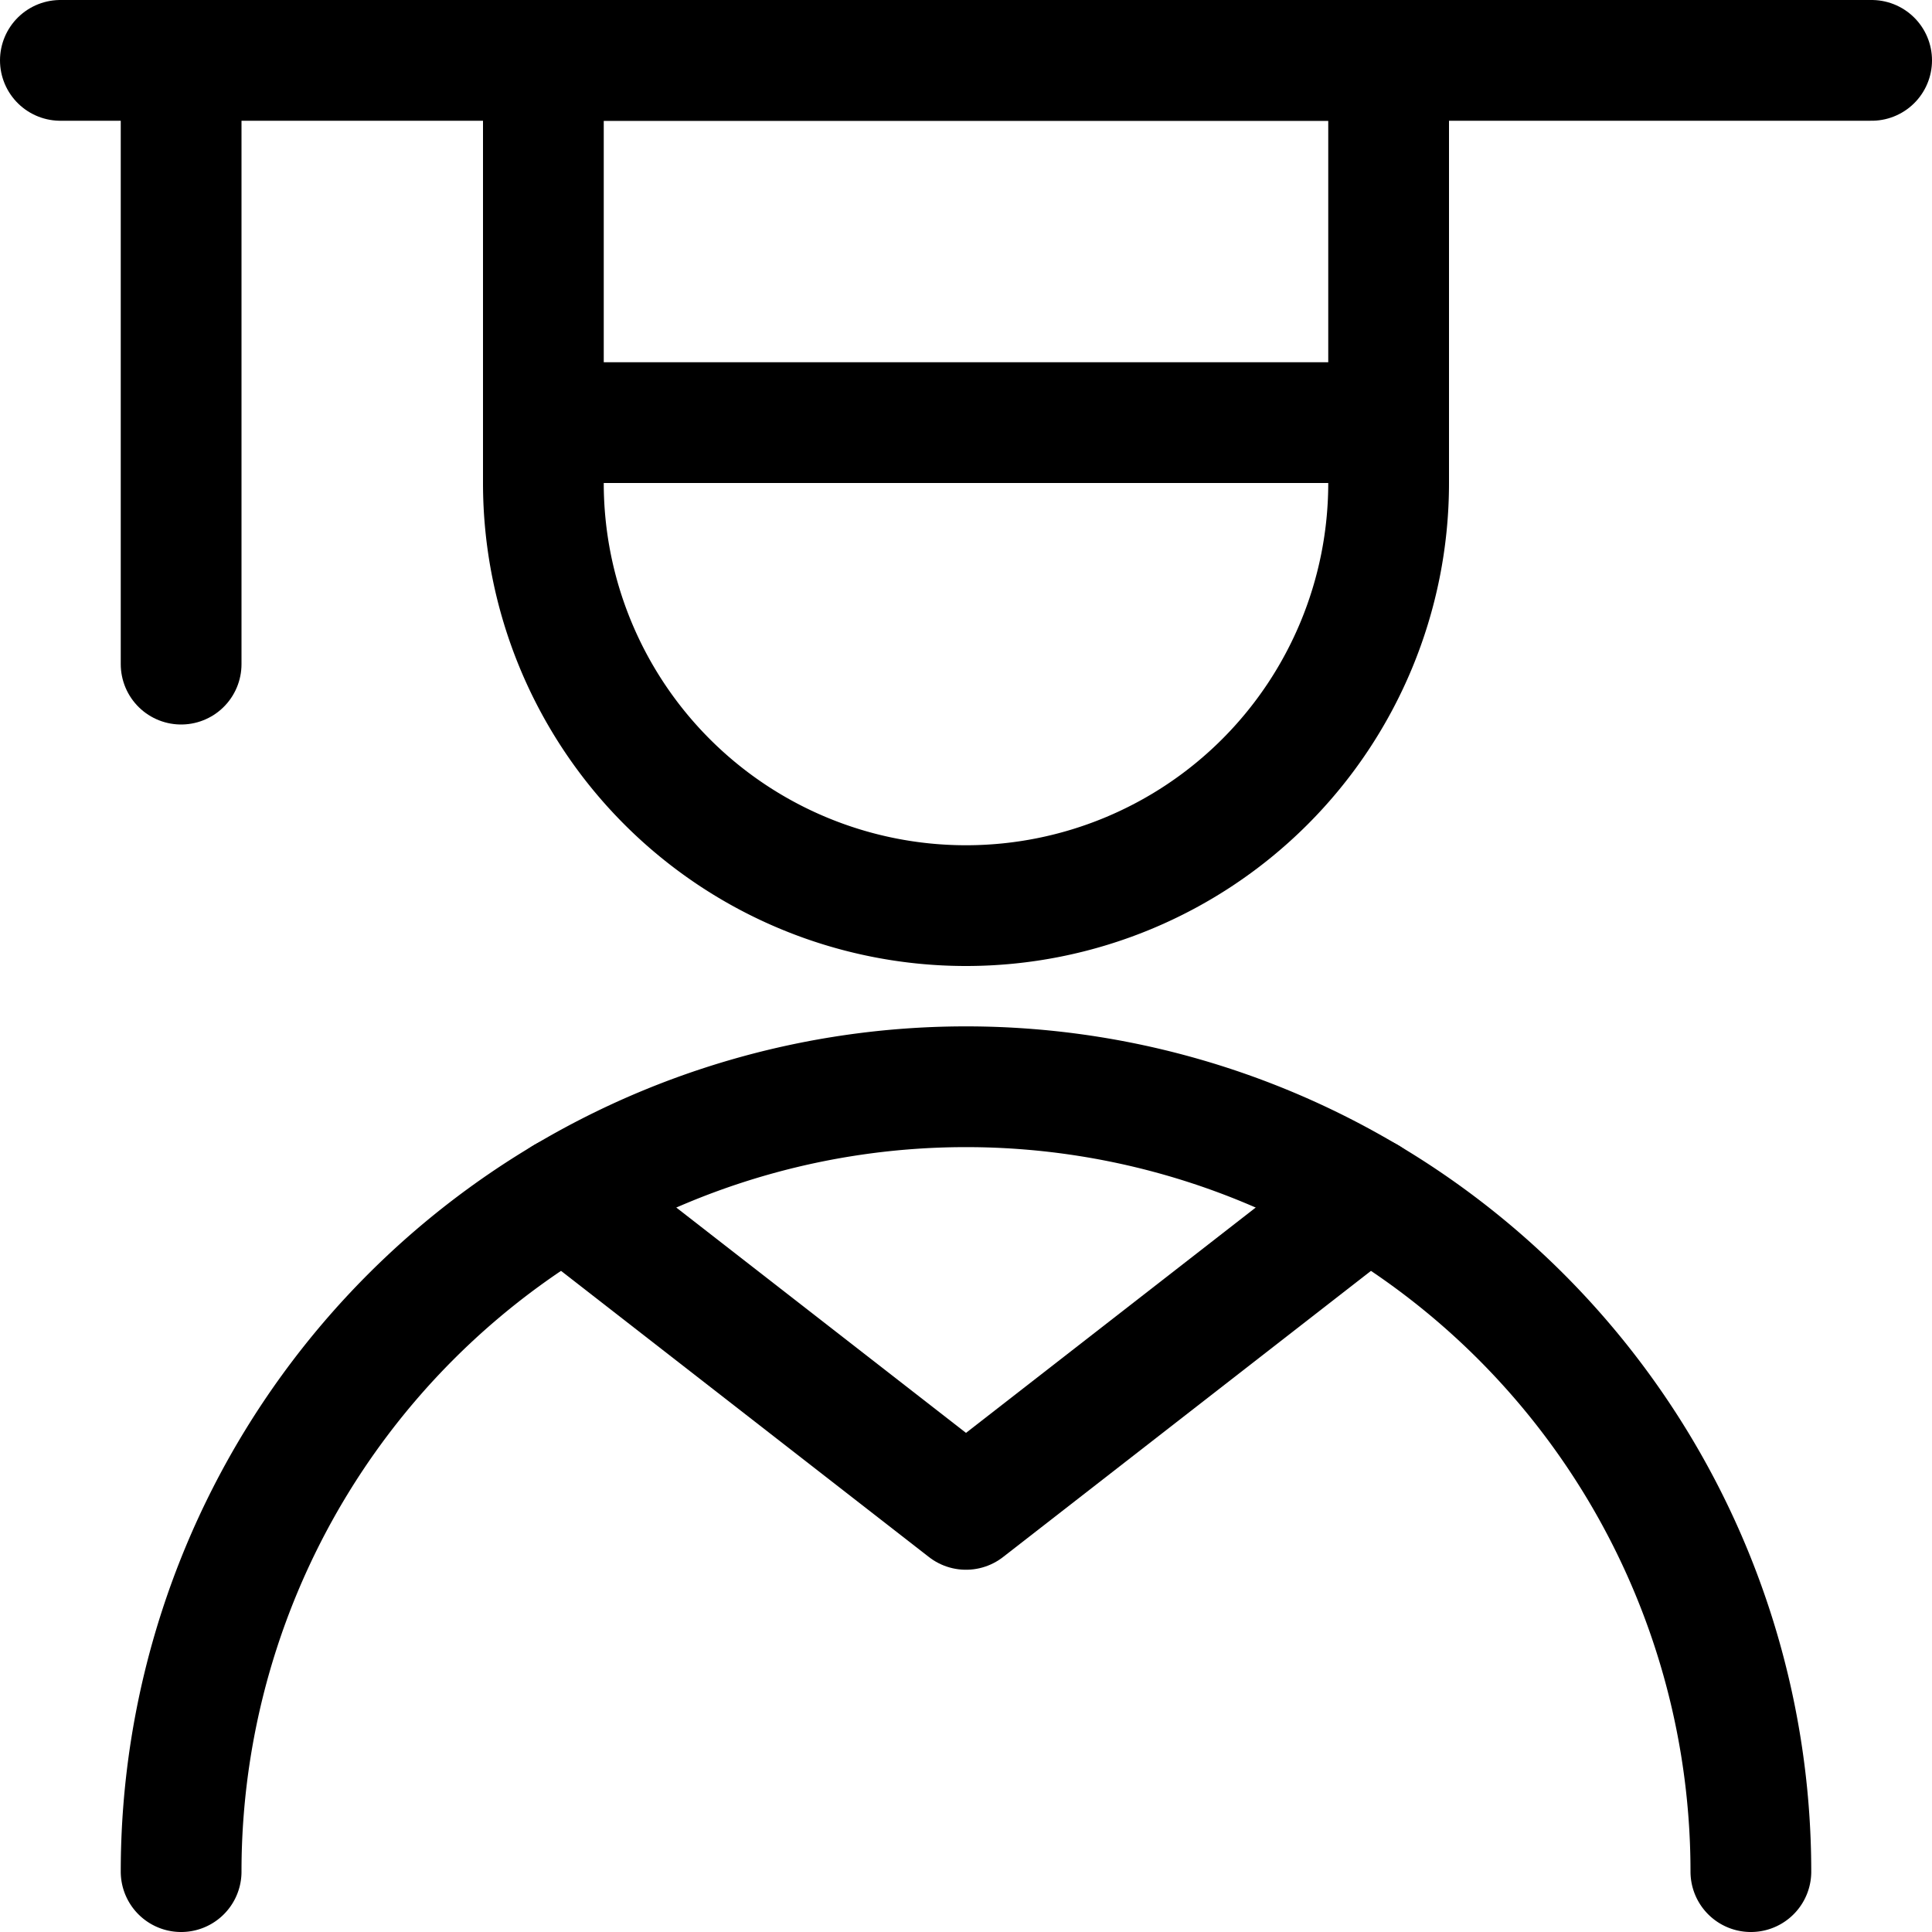
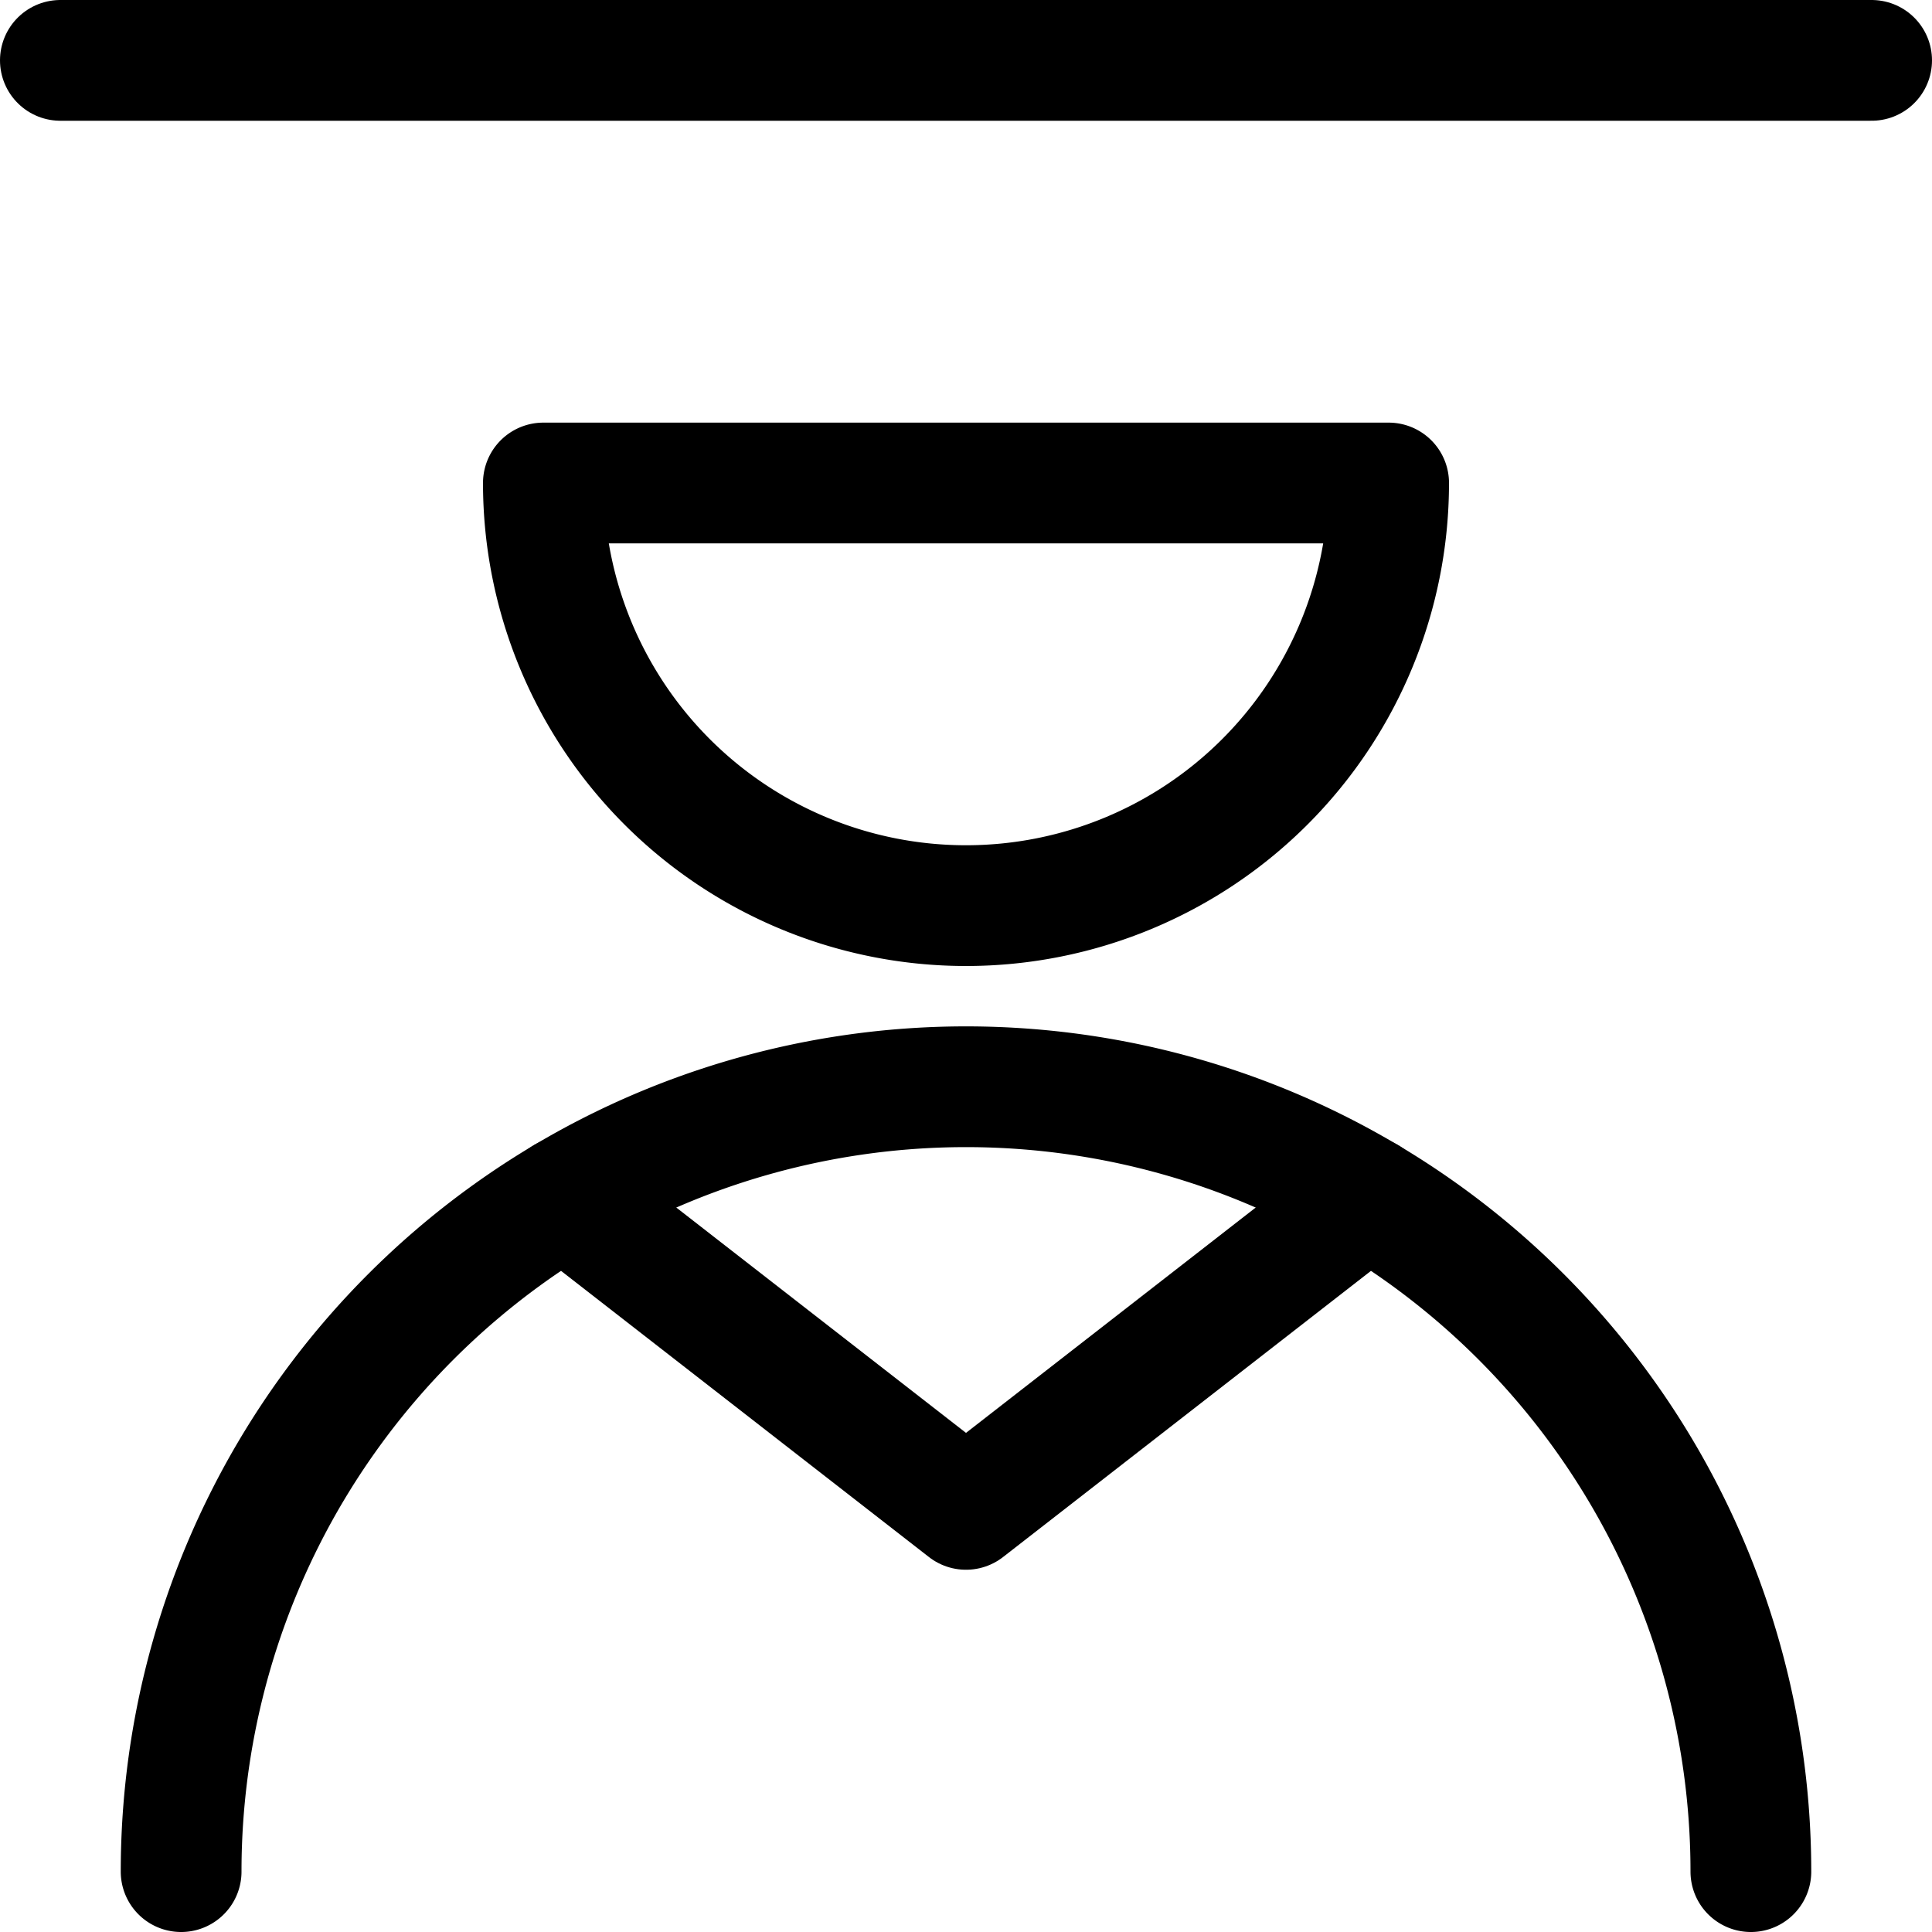
<svg xmlns="http://www.w3.org/2000/svg" viewBox="0 0 48 48" height="48" width="48">
  <g transform="matrix(2,0,0,2,0,0)">
-     <path d="M17.25,6A5.25,5.25,0,0,1,6.75,6V.75h10.5Z" fill="none" stroke="#000000" stroke-linecap="round" stroke-linejoin="round" stroke-width="1.5" />
+     <path d="M17.25,6A5.25,5.25,0,0,1,6.75,6h10.5Z" fill="none" stroke="#000000" stroke-linecap="round" stroke-linejoin="round" stroke-width="1.5" />
    <path d="M2.25,23.25a9.75,9.75,0,0,1,19.5,0" fill="none" stroke="#000000" stroke-linecap="round" stroke-linejoin="round" stroke-width="1.5" />
    <path d="M0.75 0.75L23.25 0.75" fill="none" stroke="#000000" stroke-linecap="round" stroke-linejoin="round" stroke-width="1.5" />
-     <path d="M6.75 5.25L17.25 5.25" fill="none" stroke="#000000" stroke-linecap="round" stroke-linejoin="round" stroke-width="1.5" />
-     <path d="M2.25 0.75L2.25 8.25" fill="none" stroke="#000000" stroke-linecap="round" stroke-linejoin="round" stroke-width="1.5" />
    <path d="M7.013 14.871L12 18.75 16.987 14.871" fill="none" stroke="#000000" stroke-linecap="round" stroke-linejoin="round" stroke-width="1.5" />
  </g>
</svg>